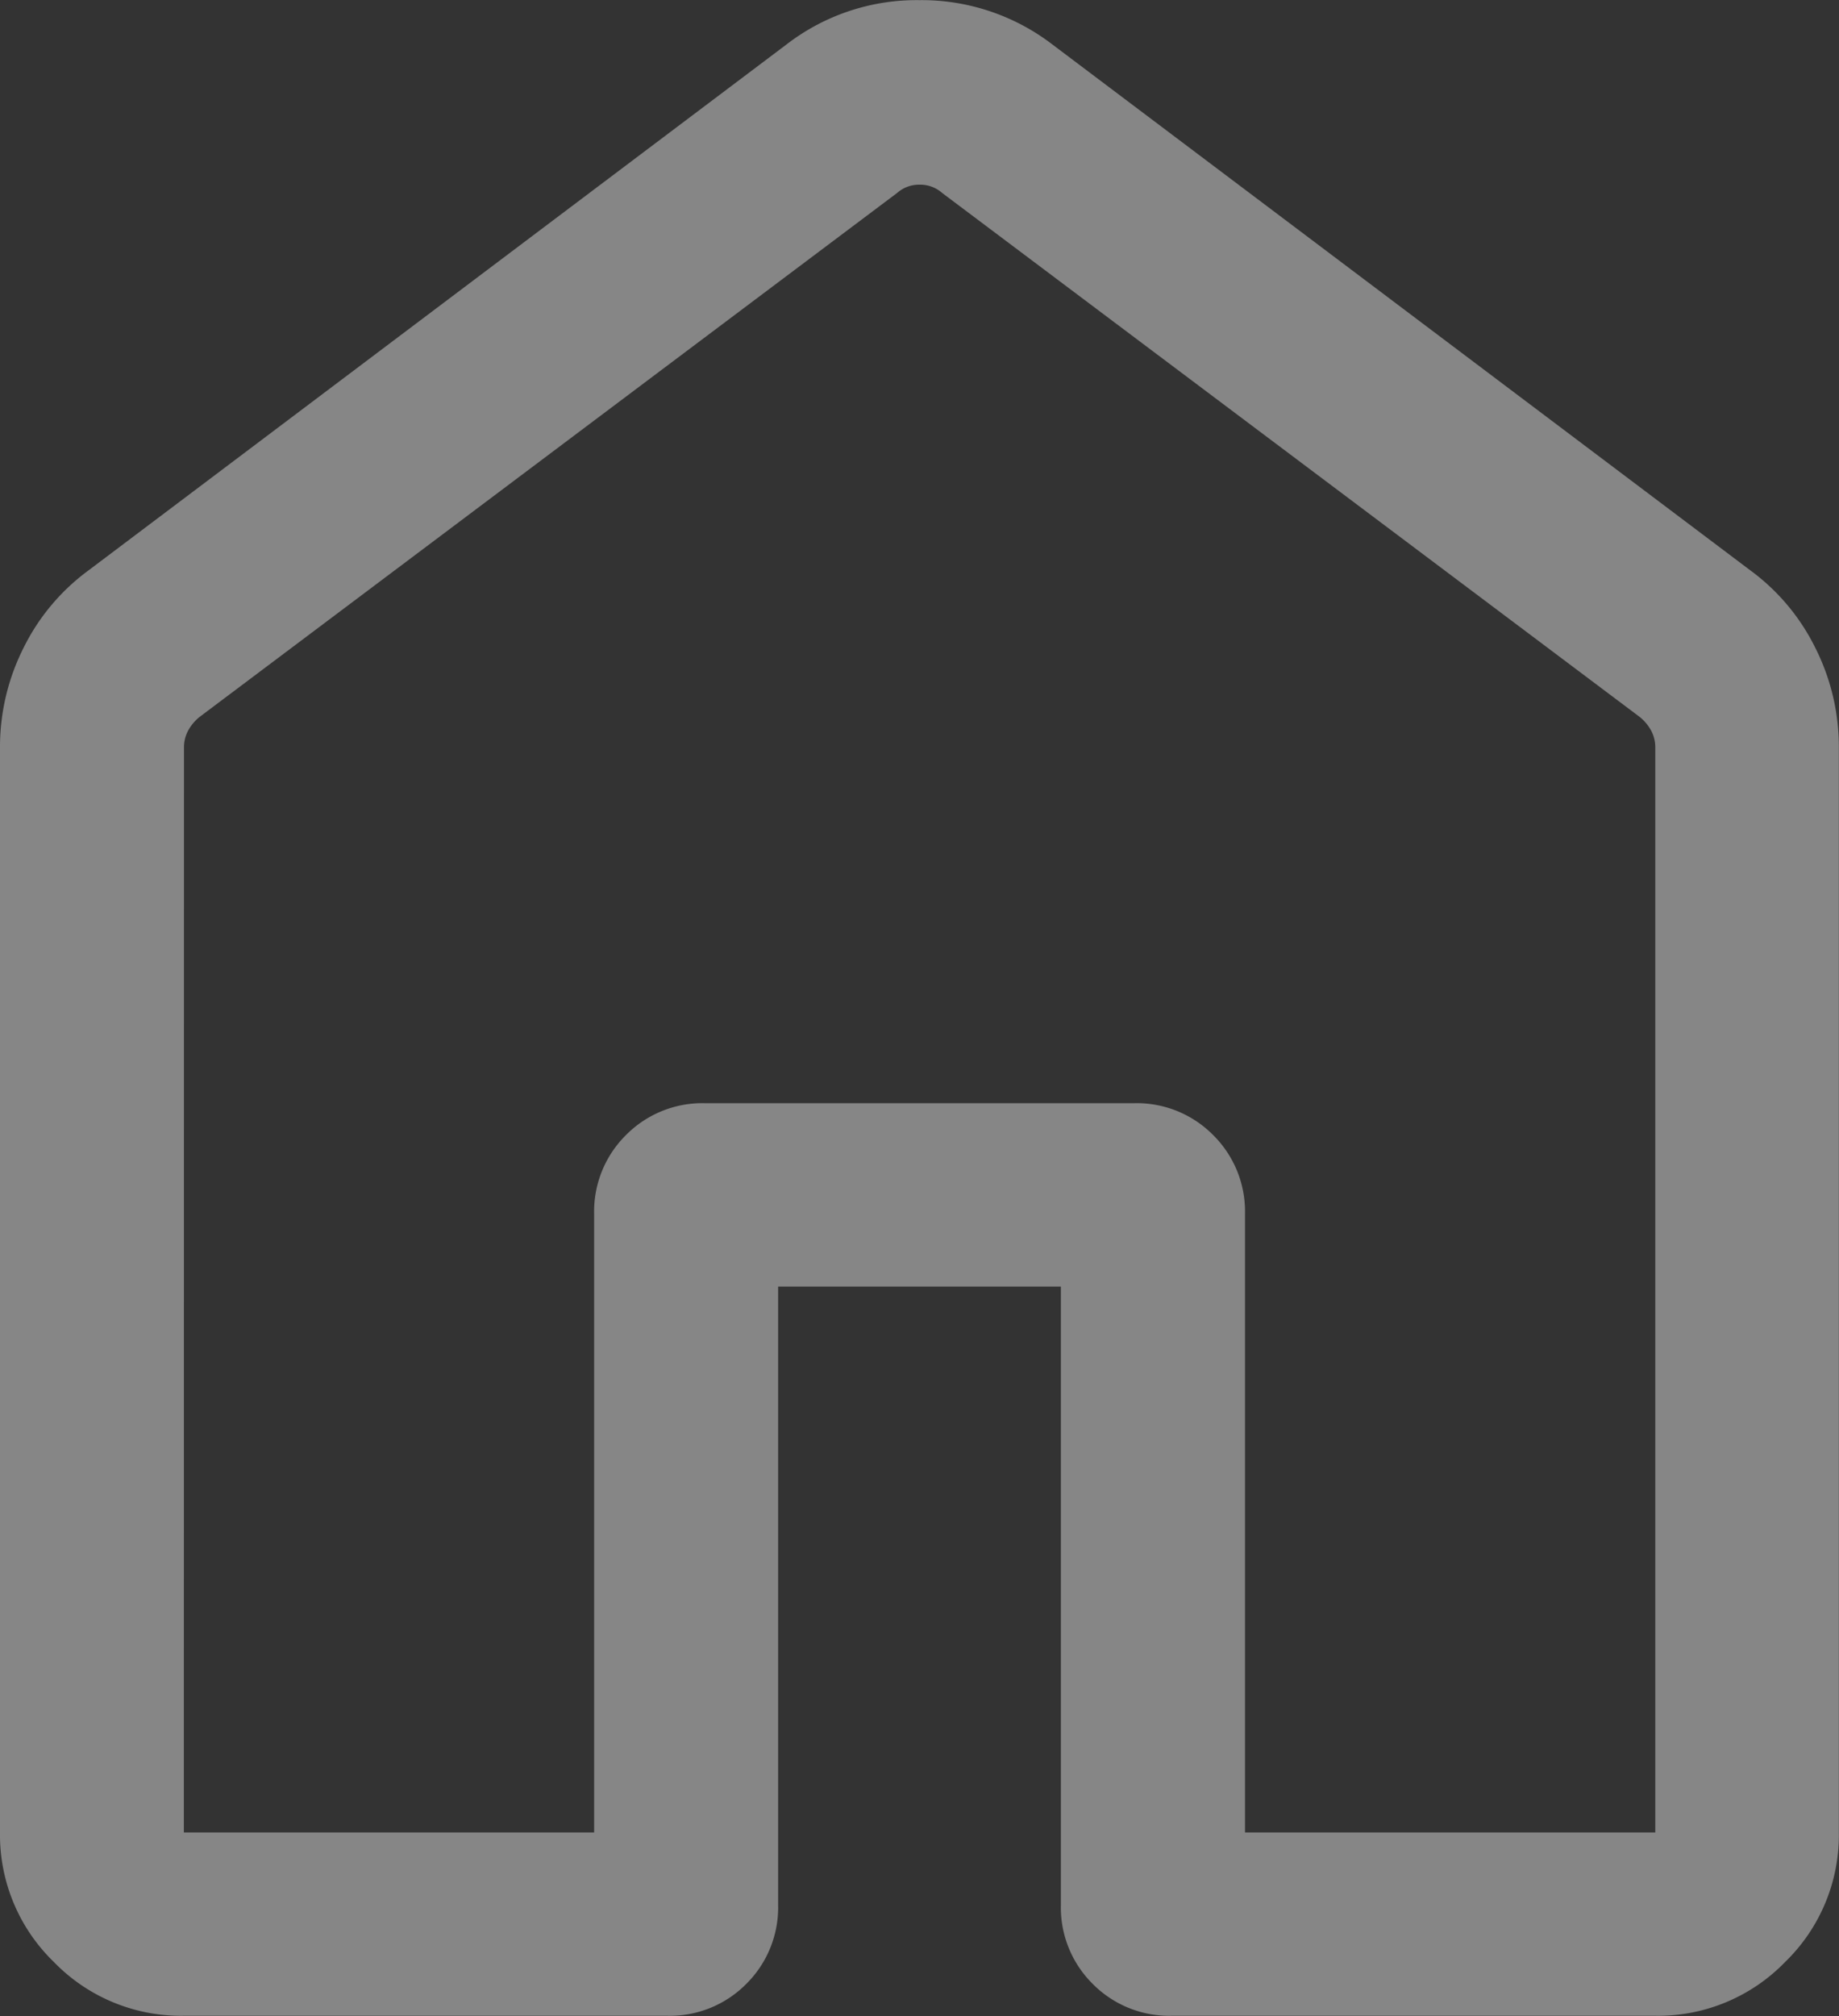
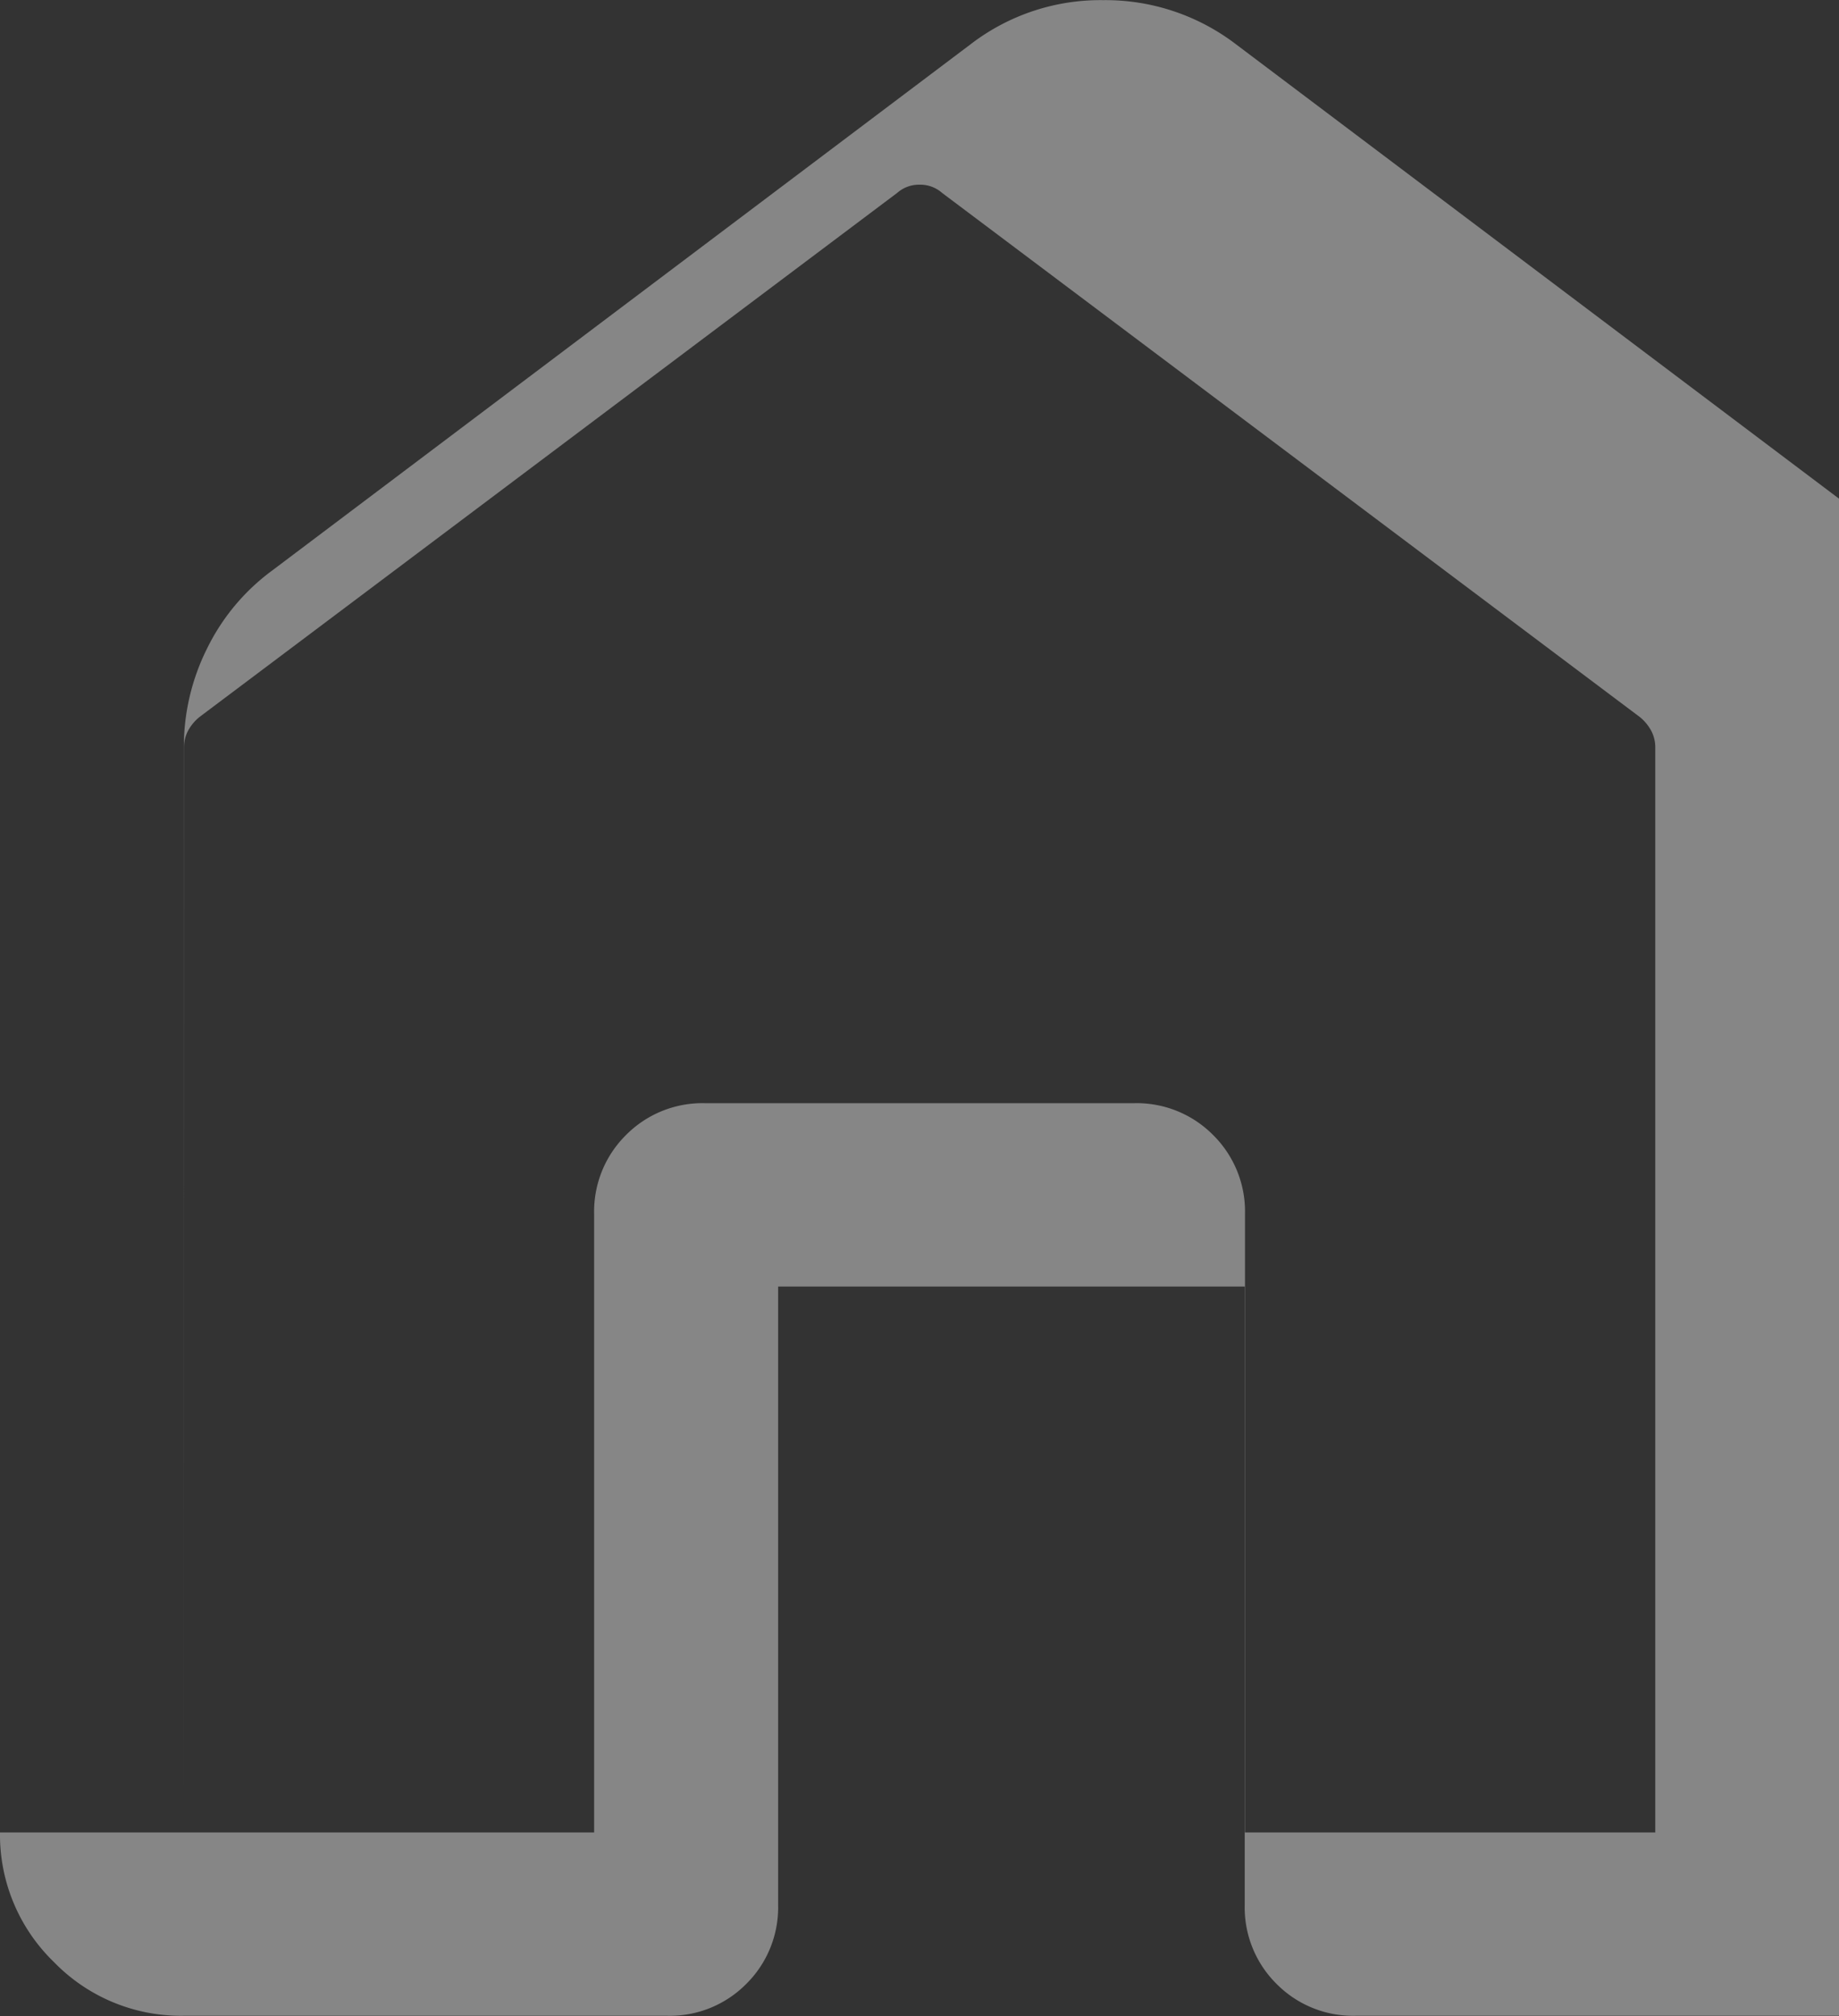
<svg xmlns="http://www.w3.org/2000/svg" width="13.684" height="15" viewBox="0 0 13.684 15">
  <rect x="0" y="0" width="13.684" height="15" fill="#333333" stroke="none" />
-   <path id="home_24dp_FILL0_wght300_GRAD0_opsz24" d="M181.368-784.058h3.053v-4.6a.8.8,0,0,1,.237-.588.8.8,0,0,1,.588-.237h3.193a.8.8,0,0,1,.588.237.8.8,0,0,1,.237.588v4.6h3.053v-8.07a.263.263,0,0,0-.031-.127.342.342,0,0,0-.083-.1l-5.193-3.9a.245.245,0,0,0-.167-.061.245.245,0,0,0-.167.061l-5.193,3.9a.341.341,0,0,0-.083.1.263.263,0,0,0-.031.127Zm-1.368,0v-8.07a1.637,1.637,0,0,1,.175-.742,1.583,1.583,0,0,1,.484-.577l5.193-3.912a1.585,1.585,0,0,1,.988-.33,1.6,1.6,0,0,1,.991.33l5.193,3.912a1.583,1.583,0,0,1,.484.577,1.637,1.637,0,0,1,.175.742v8.07a1.316,1.316,0,0,1-.4.964,1.316,1.316,0,0,1-.964.4h-3.6a.8.8,0,0,1-.588-.237.8.8,0,0,1-.237-.588v-4.6H185.79v4.6a.8.8,0,0,1-.237.588.8.8,0,0,1-.588.237h-3.6a1.316,1.316,0,0,1-.964-.4A1.316,1.316,0,0,1,180-784.058ZM186.842-790.2Z" transform="translate(-180 797.69)" fill="#fff" opacity="0.409" />
+   <path id="home_24dp_FILL0_wght300_GRAD0_opsz24" d="M181.368-784.058h3.053v-4.6a.8.8,0,0,1,.237-.588.8.8,0,0,1,.588-.237h3.193a.8.8,0,0,1,.588.237.8.8,0,0,1,.237.588v4.6h3.053v-8.07a.263.263,0,0,0-.031-.127.342.342,0,0,0-.083-.1l-5.193-3.9a.245.245,0,0,0-.167-.061.245.245,0,0,0-.167.061l-5.193,3.9a.341.341,0,0,0-.083.1.263.263,0,0,0-.031.127Zv-8.07a1.637,1.637,0,0,1,.175-.742,1.583,1.583,0,0,1,.484-.577l5.193-3.912a1.585,1.585,0,0,1,.988-.33,1.6,1.6,0,0,1,.991.33l5.193,3.912a1.583,1.583,0,0,1,.484.577,1.637,1.637,0,0,1,.175.742v8.07a1.316,1.316,0,0,1-.4.964,1.316,1.316,0,0,1-.964.4h-3.6a.8.8,0,0,1-.588-.237.8.8,0,0,1-.237-.588v-4.6H185.79v4.6a.8.8,0,0,1-.237.588.8.8,0,0,1-.588.237h-3.6a1.316,1.316,0,0,1-.964-.4A1.316,1.316,0,0,1,180-784.058ZM186.842-790.2Z" transform="translate(-180 797.69)" fill="#fff" opacity="0.409" />
</svg>